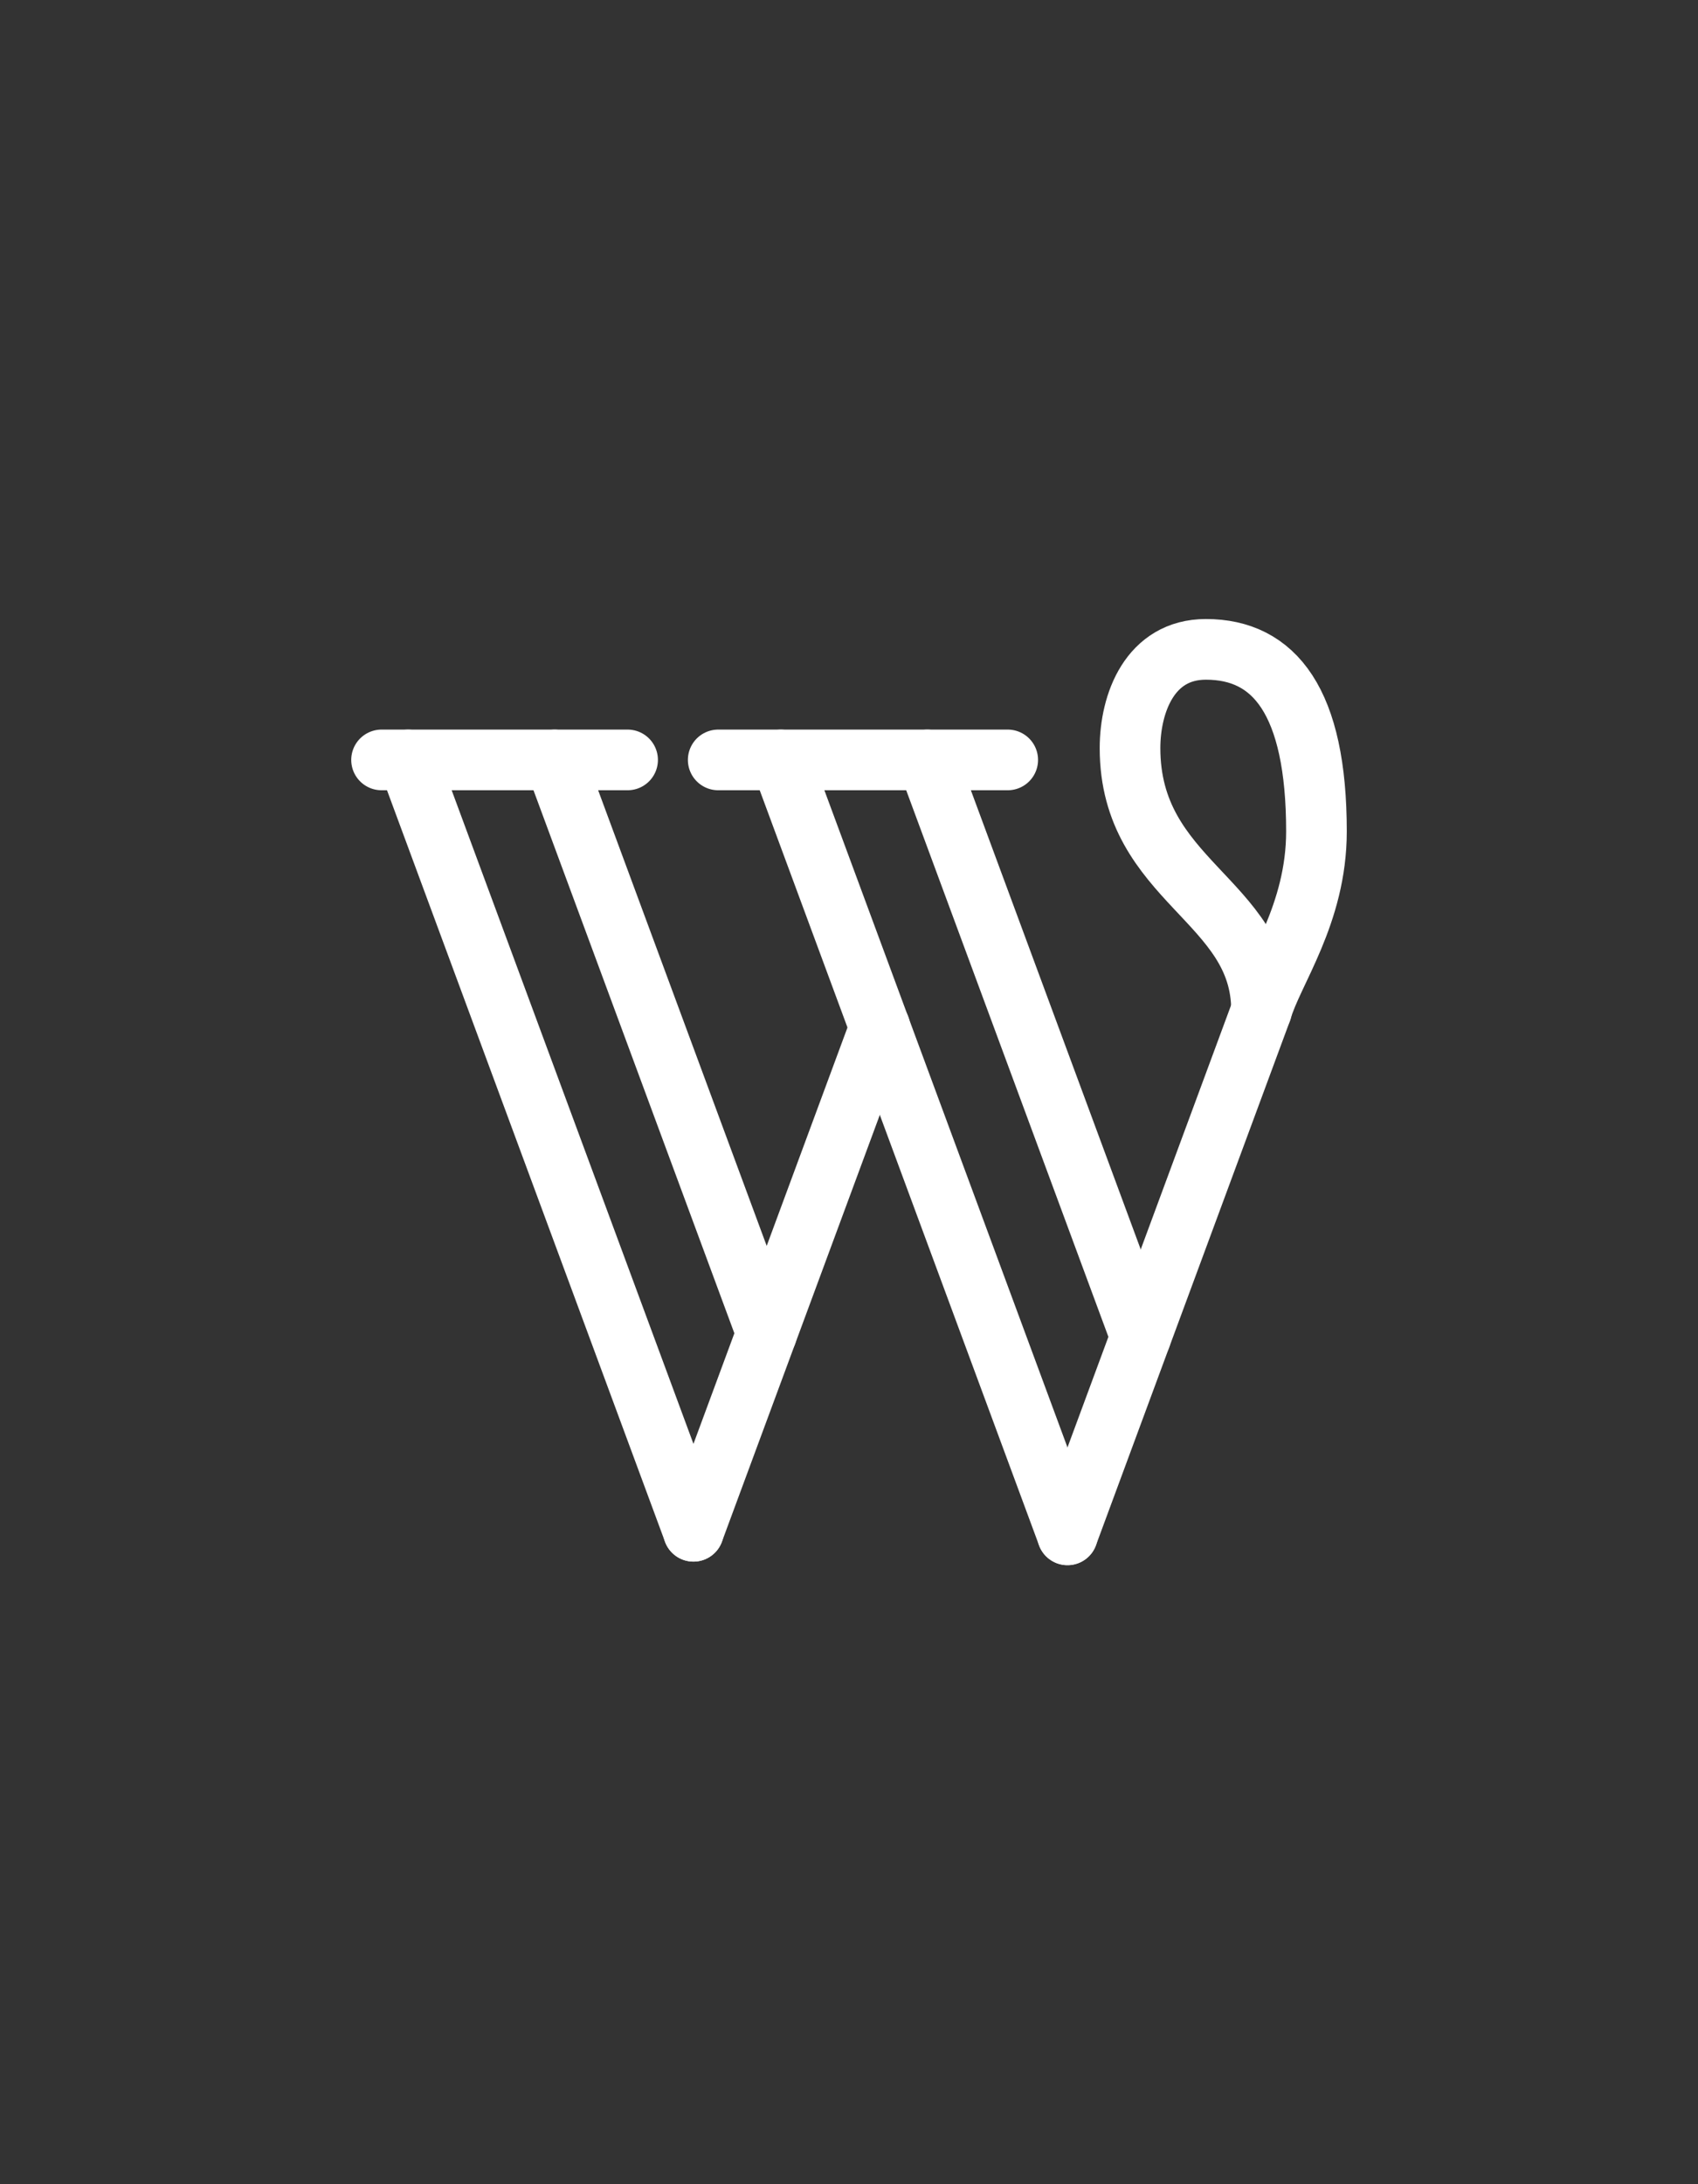
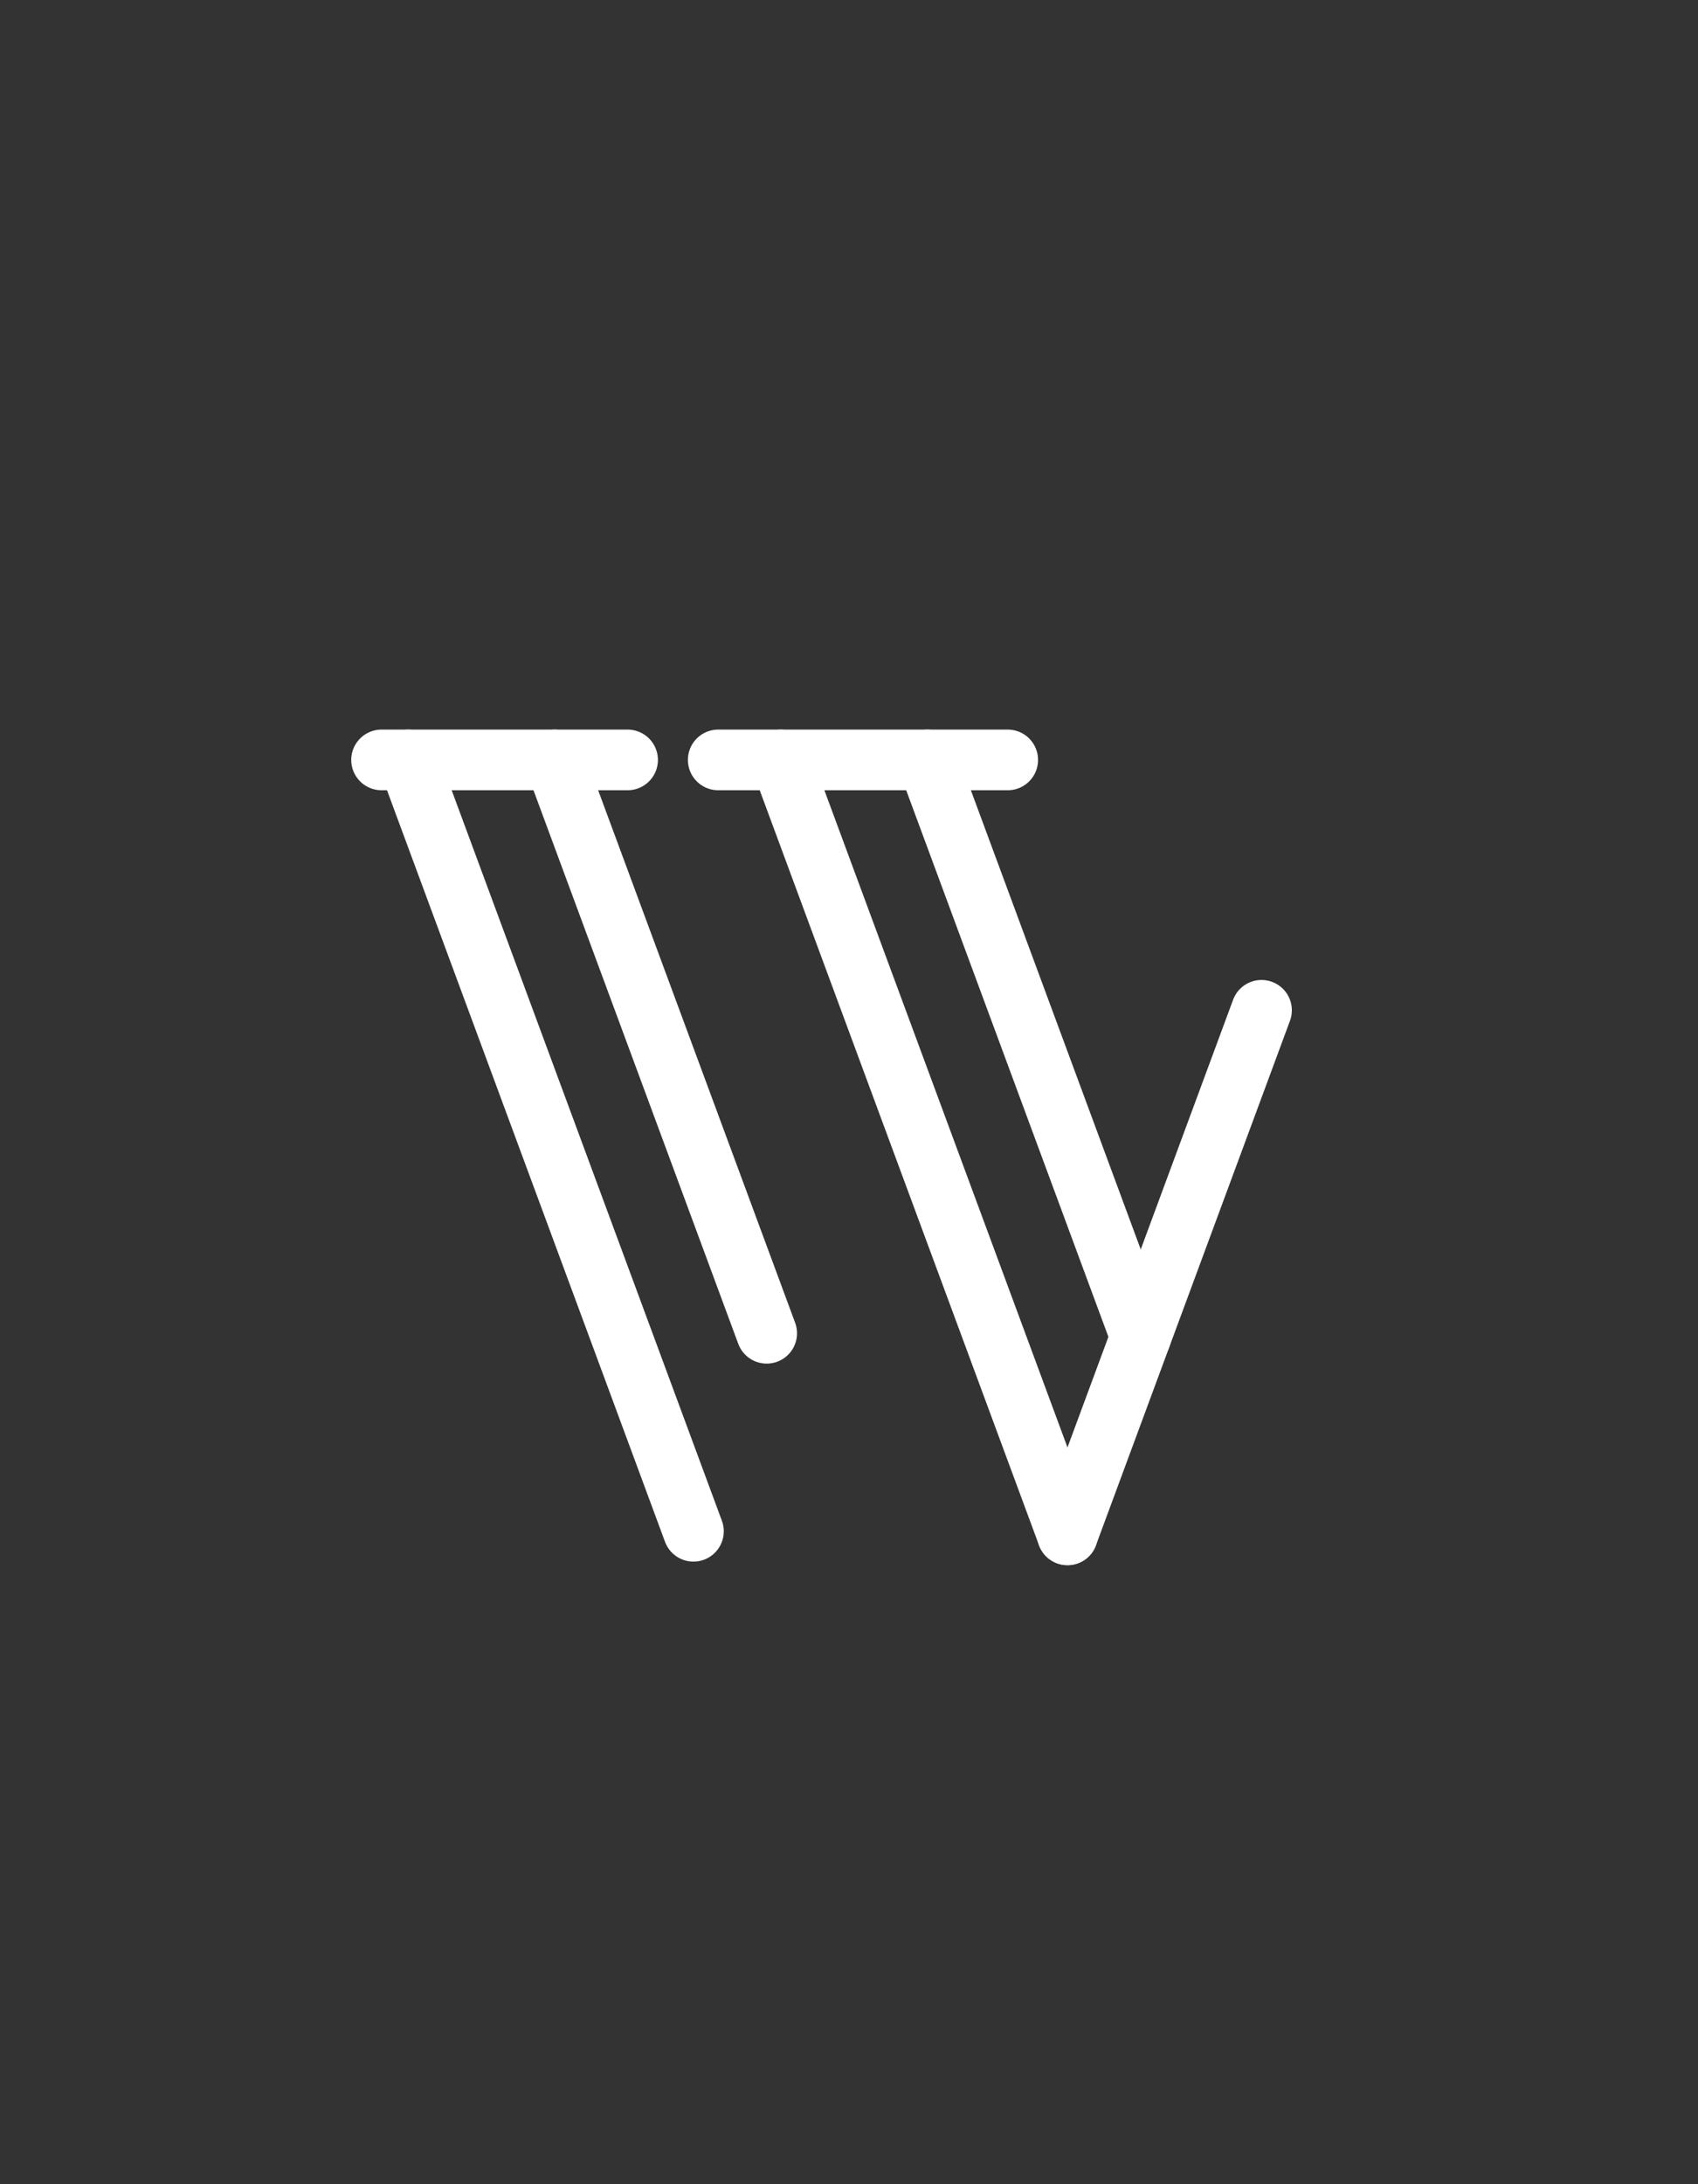
<svg xmlns="http://www.w3.org/2000/svg" width="280" height="360" viewBox="0 0 280 360" fill="none">
  <rect x="0" y="0" width="280" height="360" fill="#333333" stroke="none" />
  <path d="M118.433 125.25H166.174" stroke="white" stroke-width="10" stroke-linecap="round" stroke-linejoin="round" />
  <path d="M62.917 125.25H103.491" stroke="white" stroke-width="10" stroke-linecap="round" stroke-linejoin="round" />
  <path d="M128.759 125.25L176.028 252.972" stroke="white" stroke-width="10" stroke-linecap="round" stroke-linejoin="round" />
  <path d="M152.914 125.25L188.106 220.339" stroke="white" stroke-width="10" stroke-linecap="round" stroke-linejoin="round" />
  <path d="M67.298 125.25L114.35 252.385" stroke="white" stroke-width="10" stroke-linecap="round" stroke-linejoin="round" />
  <path d="M91.453 125.25L126.428 219.752" stroke="white" stroke-width="10" stroke-linecap="round" stroke-linejoin="round" />
-   <path d="M145.093 169.321L114.351 252.385" stroke="white" stroke-width="10" stroke-linecap="round" stroke-linejoin="round" />
  <path d="M208.025 166.518L176.028 252.972" stroke="white" stroke-width="10" stroke-linecap="round" stroke-linejoin="round" />
-   <path d="M208.025 166.517C209.847 160.175 217.084 150.684 217.084 137.034C217.084 115.636 210.154 107.028 198.856 107.028C189.624 107.028 186.341 115.896 186.341 123.306C186.341 145.294 208.025 148.333 208.025 166.517Z" stroke="white" stroke-width="10" stroke-linecap="round" stroke-linejoin="round" />
</svg>